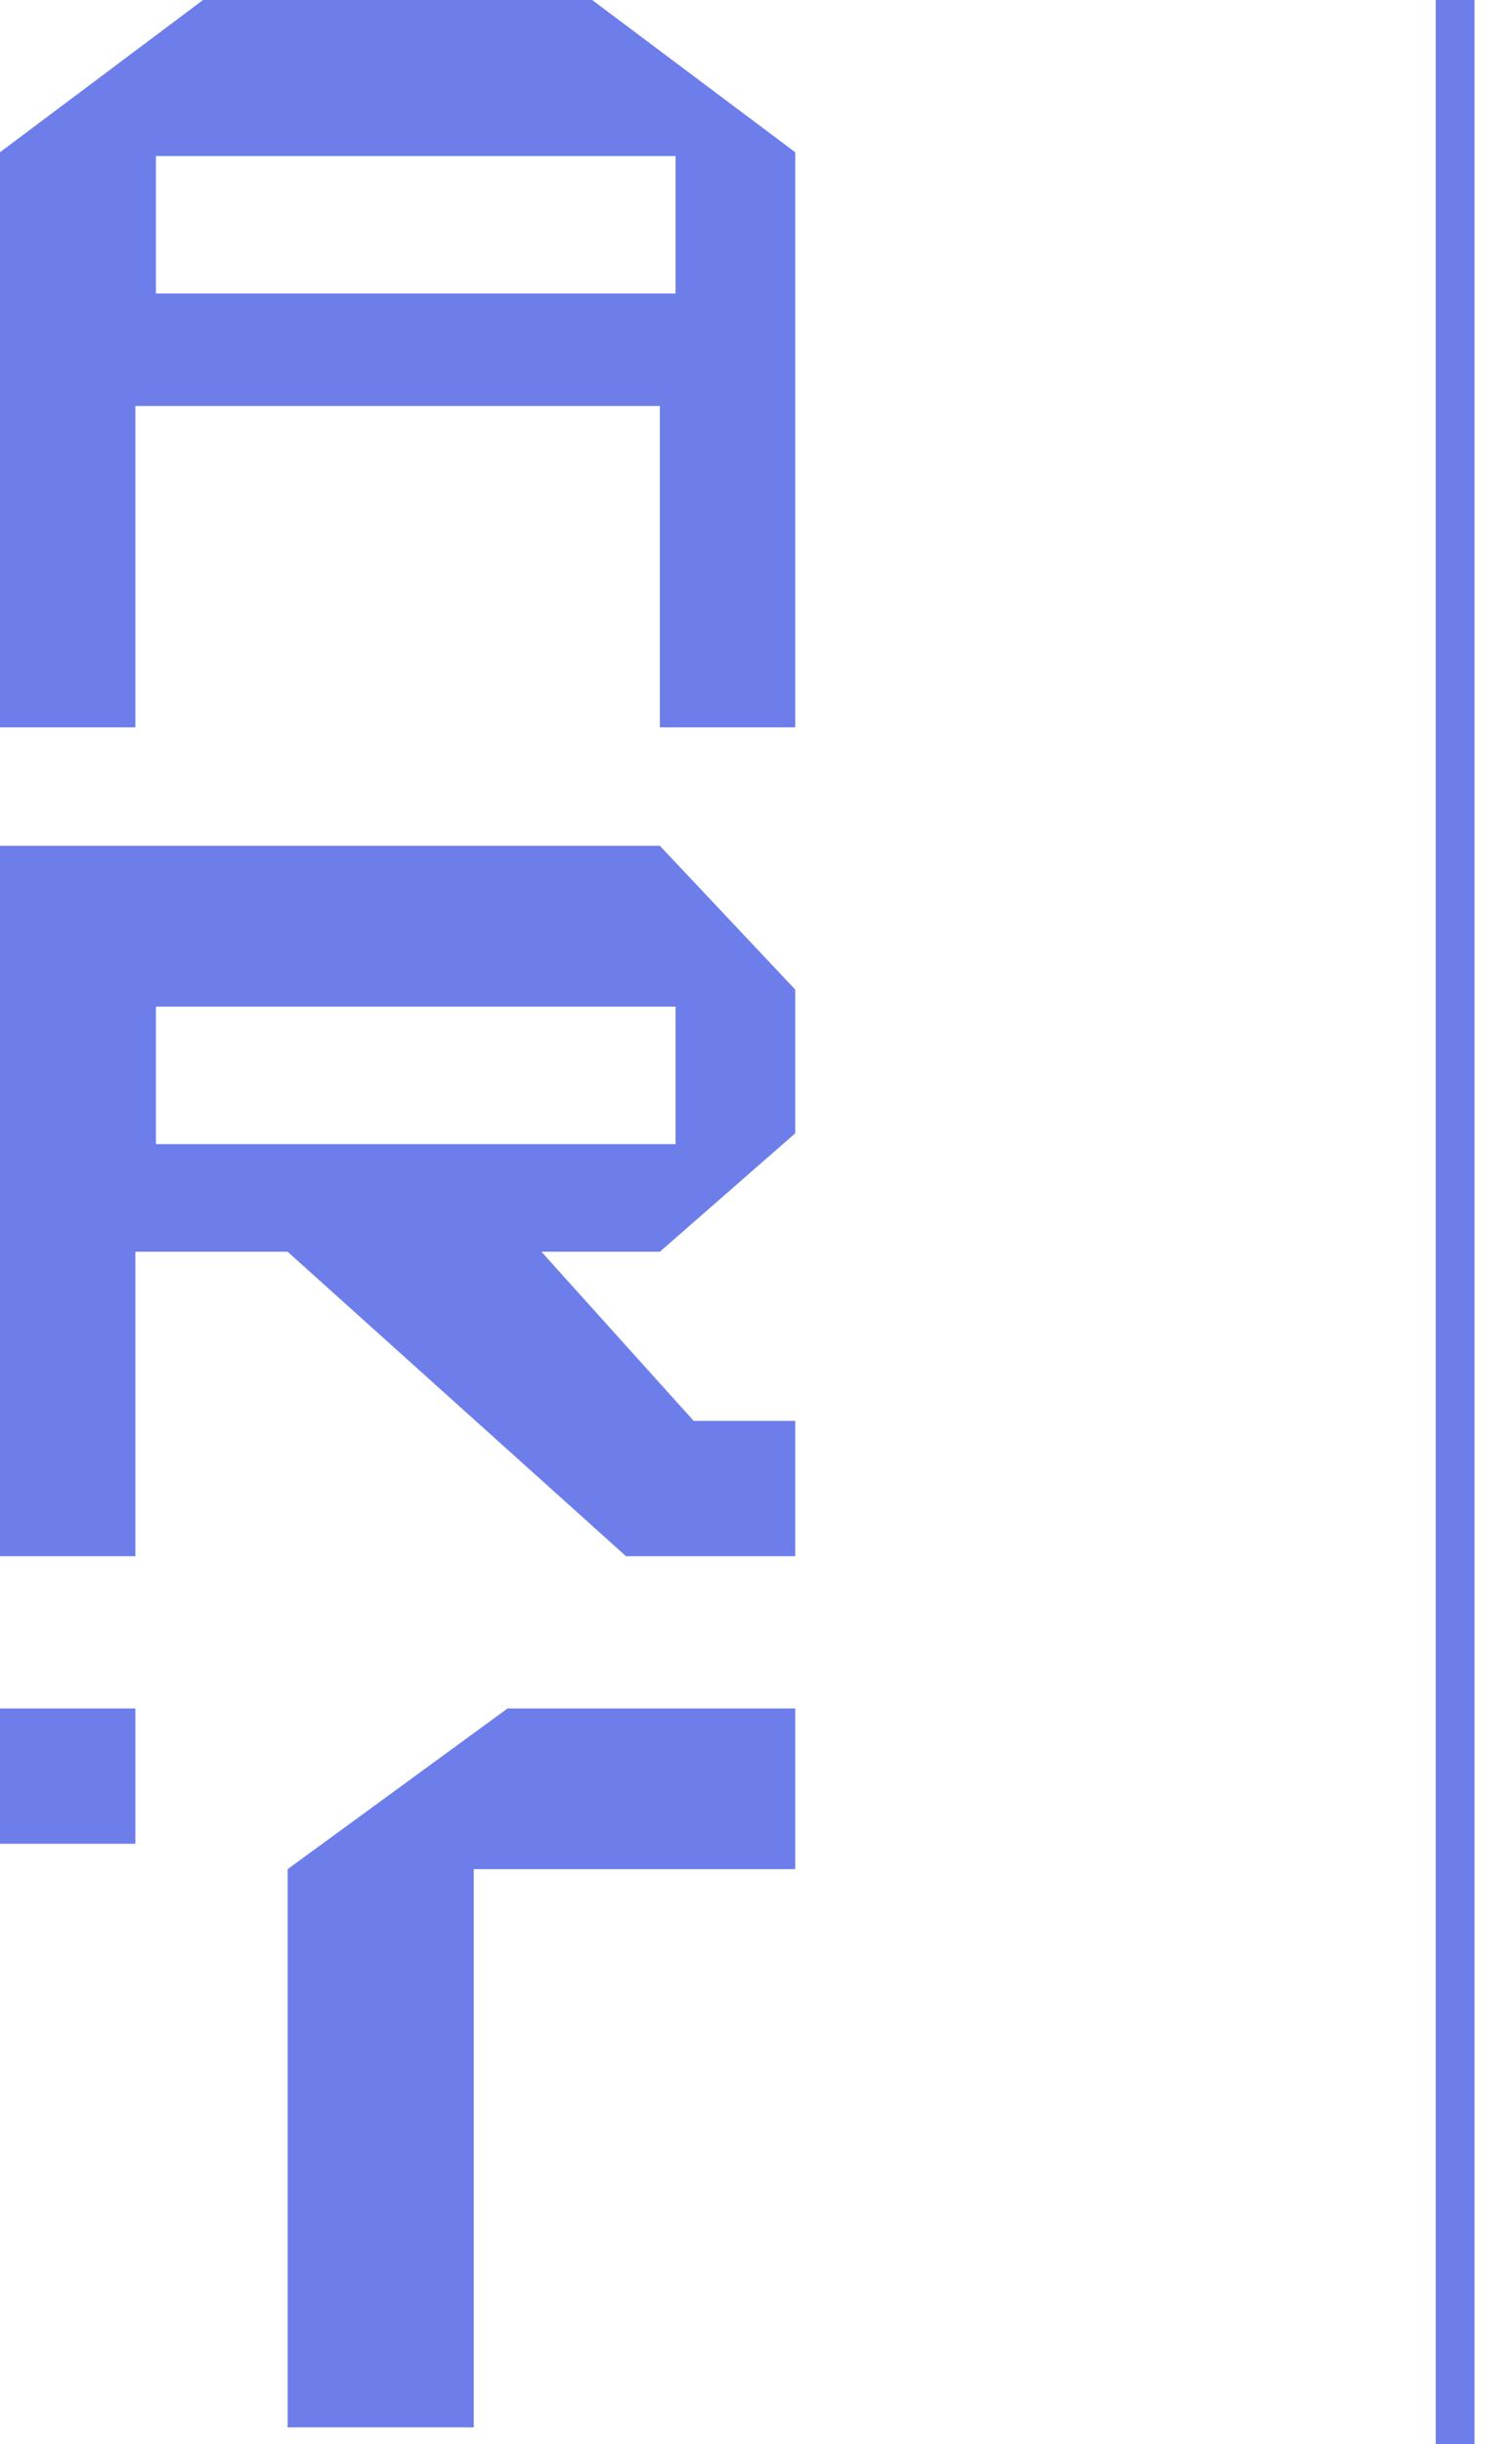
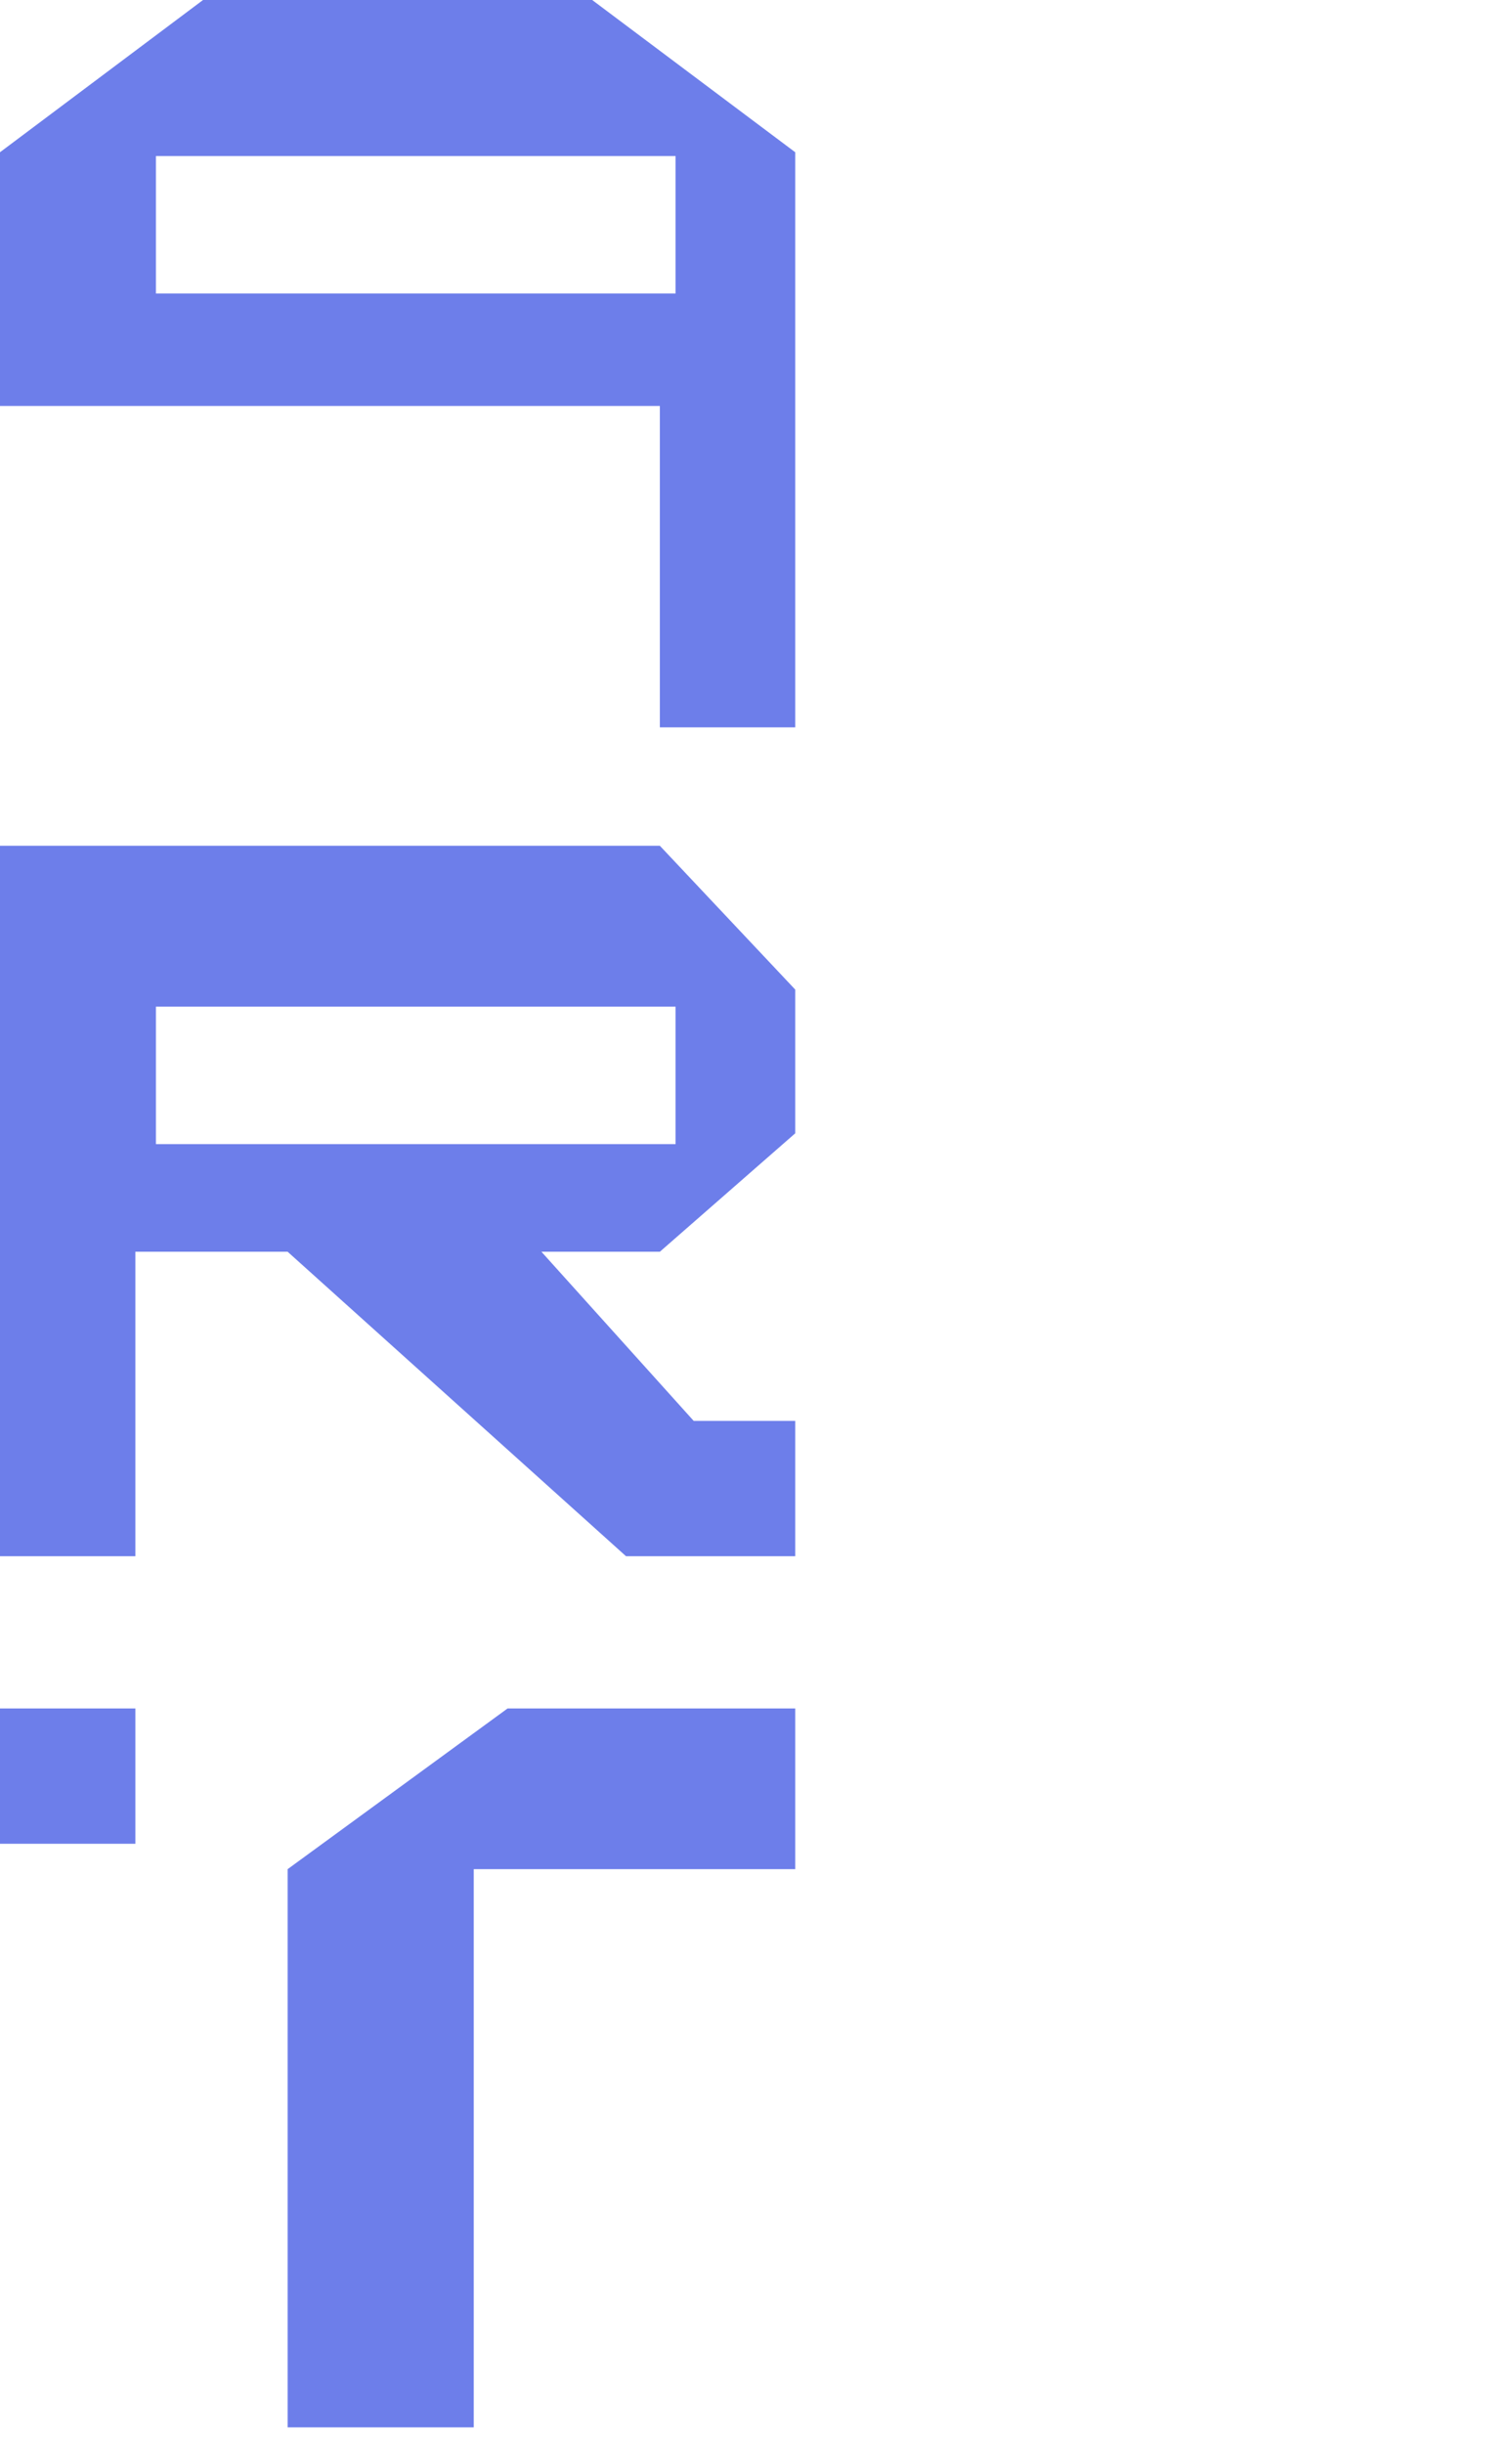
<svg xmlns="http://www.w3.org/2000/svg" width="78" height="126" viewBox="0 0 78 126" fill="none">
-   <path d="M75.064 0V126" stroke="#6D7EEA" stroke-width="2" />
-   <path fill-rule="evenodd" clip-rule="evenodd" d="M34.04 37.495H41.023V22.671V7.848L30.549 0H10.474L0 7.848V37.495H6.983V20.927H34.04V37.495ZM0 80.222H6.983V64.526H14.838L32.295 80.222H41.023V73.246H35.786L27.931 64.526H34.04L41.023 58.422V51.011L34.04 43.599H0V80.222ZM6.983 88.069H0V95.045H6.983V88.069ZM41.023 88.069H26.185L14.838 96.353V125.128H24.439V96.353H41.023V88.069ZM8.043 8.043H34.851V15.129H8.043V8.043ZM8.043 51.892H34.851V58.979H8.043V51.892Z" fill="#6D7EEA" />
+   <path fill-rule="evenodd" clip-rule="evenodd" d="M34.04 37.495H41.023V22.671V7.848L30.549 0H10.474L0 7.848V37.495V20.927H34.04V37.495ZM0 80.222H6.983V64.526H14.838L32.295 80.222H41.023V73.246H35.786L27.931 64.526H34.04L41.023 58.422V51.011L34.04 43.599H0V80.222ZM6.983 88.069H0V95.045H6.983V88.069ZM41.023 88.069H26.185L14.838 96.353V125.128H24.439V96.353H41.023V88.069ZM8.043 8.043H34.851V15.129H8.043V8.043ZM8.043 51.892H34.851V58.979H8.043V51.892Z" fill="#6D7EEA" />
</svg>